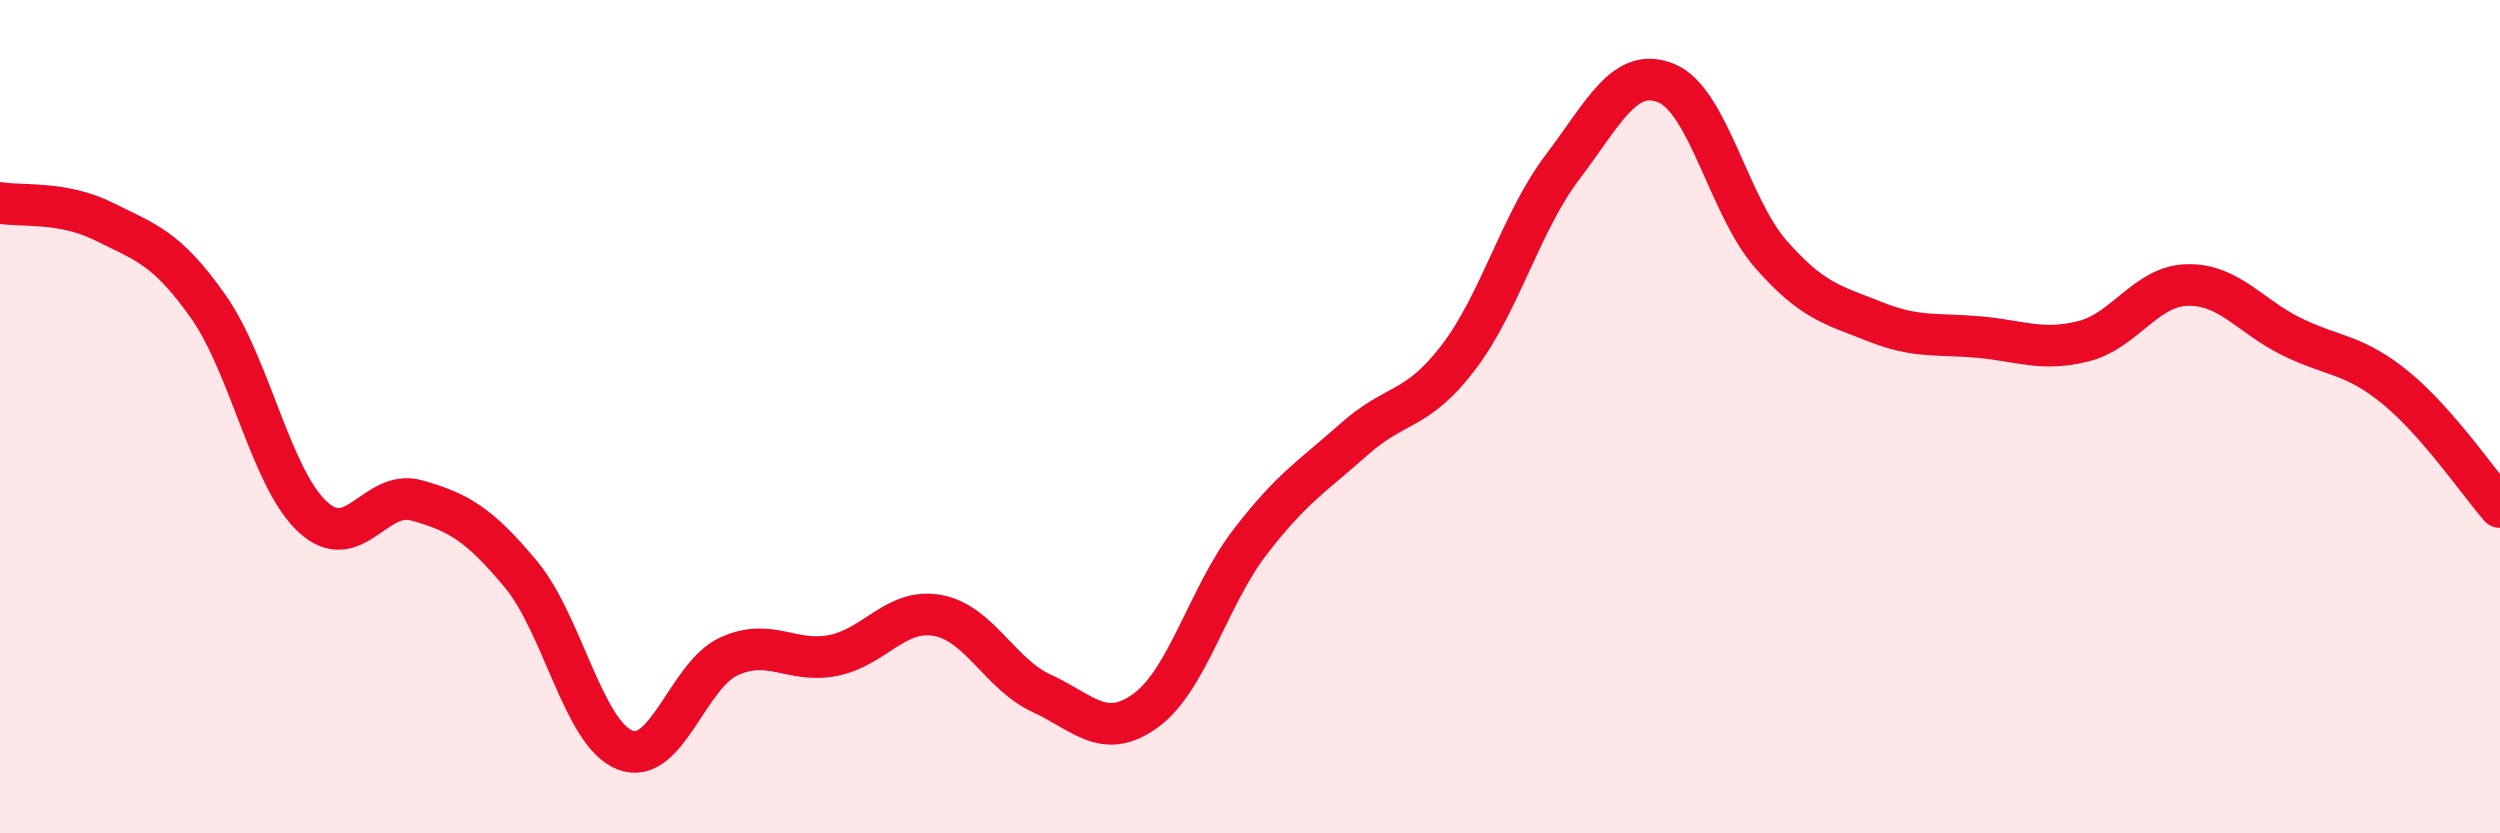
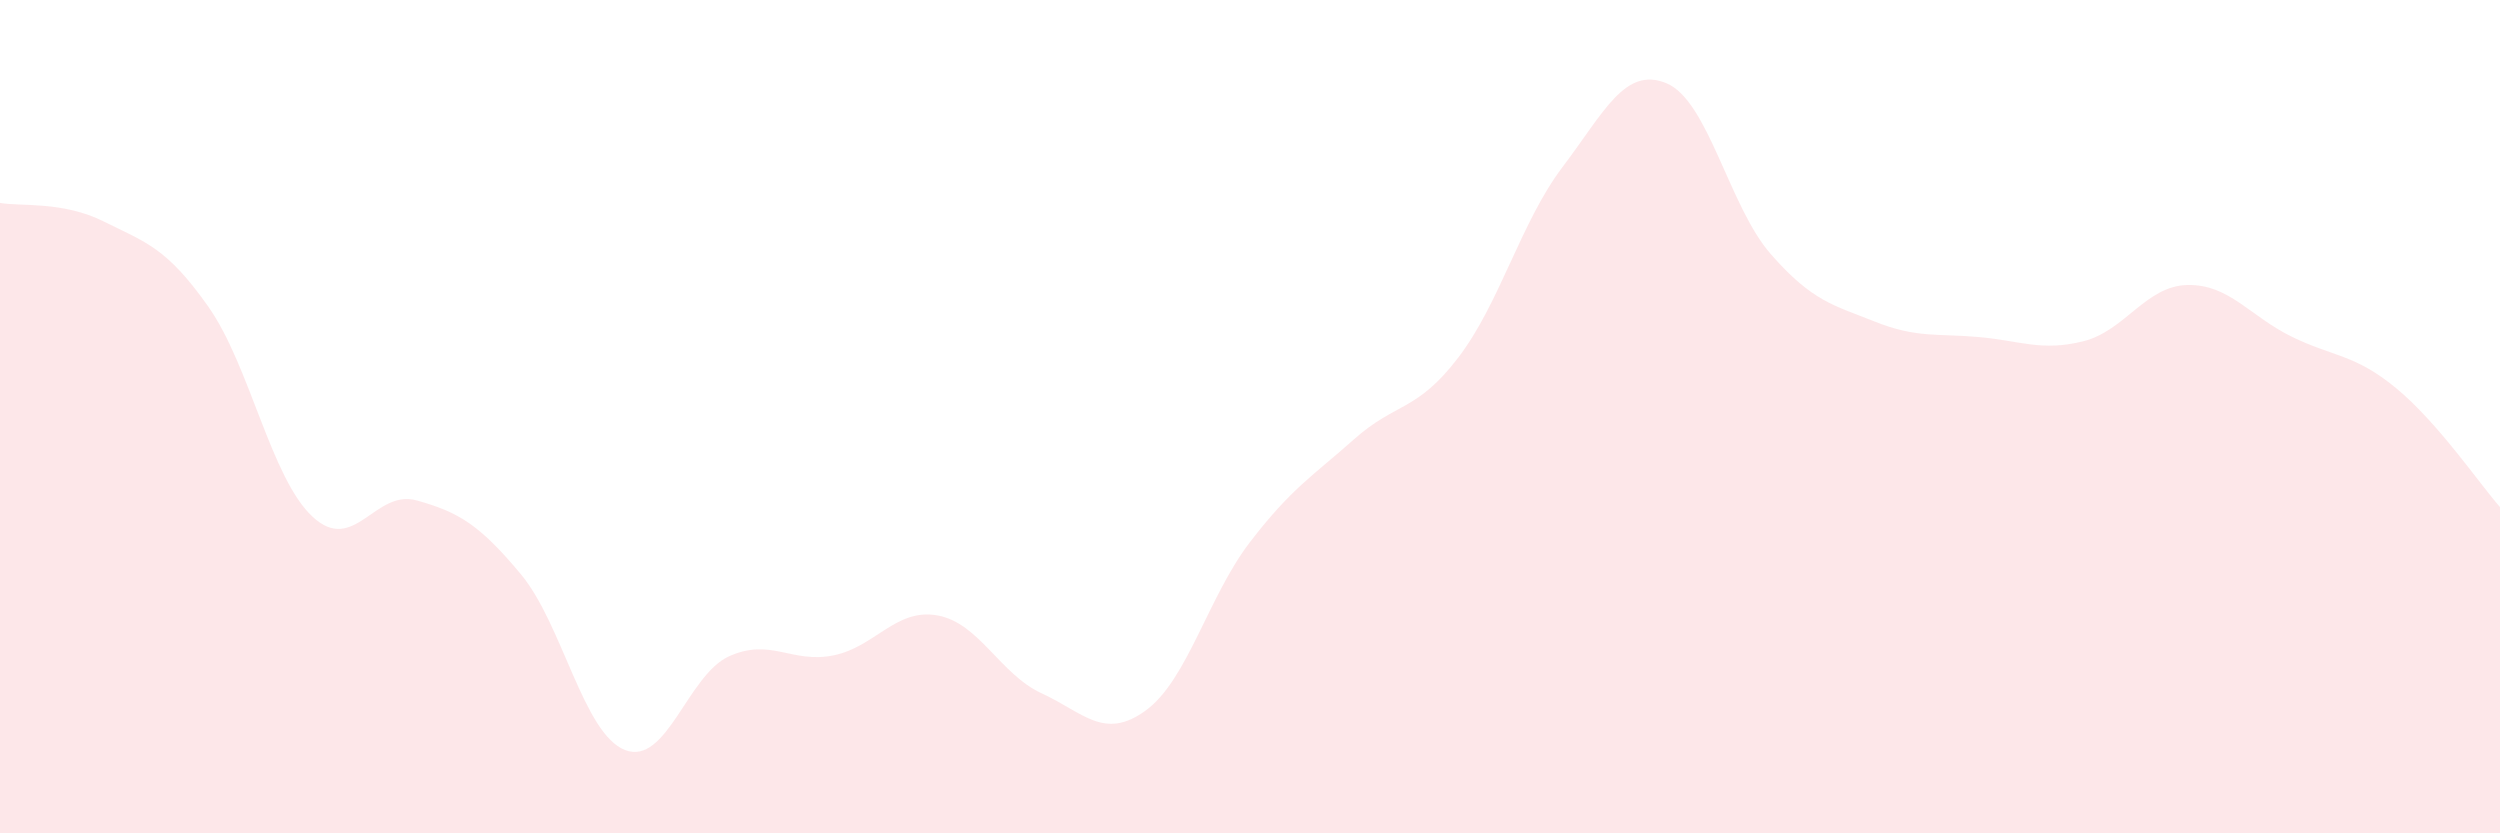
<svg xmlns="http://www.w3.org/2000/svg" width="60" height="20" viewBox="0 0 60 20">
  <path d="M 0,4.87 C 0.5,4.96 1.5,4.82 2.5,5.32 C 3.5,5.82 4,5.94 5,7.36 C 6,8.78 6.5,11.47 7.5,12.4 C 8.5,13.33 9,11.73 10,12.01 C 11,12.29 11.5,12.58 12.5,13.78 C 13.5,14.98 14,17.61 15,18 C 16,18.39 16.5,16.2 17.5,15.75 C 18.5,15.3 19,15.93 20,15.73 C 21,15.53 21.5,14.59 22.5,14.77 C 23.5,14.95 24,16.18 25,16.64 C 26,17.1 26.5,17.78 27.5,17.05 C 28.5,16.32 29,14.31 30,13.01 C 31,11.71 31.5,11.43 32.5,10.54 C 33.5,9.65 34,9.89 35,8.58 C 36,7.27 36.5,5.33 37.5,4.01 C 38.5,2.69 39,1.58 40,2 C 41,2.42 41.5,4.96 42.5,6.1 C 43.5,7.24 44,7.32 45,7.72 C 46,8.12 46.5,8 47.5,8.09 C 48.5,8.18 49,8.44 50,8.19 C 51,7.94 51.5,6.86 52.5,6.84 C 53.5,6.82 54,7.59 55,8.08 C 56,8.57 56.5,8.49 57.5,9.31 C 58.5,10.13 59.5,11.6 60,12.17L60 20L0 20Z" fill="#EB0A25" opacity="0.1" stroke-linecap="round" stroke-linejoin="round" />
-   <path d="M 0,4.87 C 0.5,4.96 1.5,4.82 2.5,5.32 C 3.5,5.82 4,5.94 5,7.36 C 6,8.78 6.5,11.47 7.5,12.4 C 8.5,13.33 9,11.73 10,12.01 C 11,12.29 11.5,12.58 12.5,13.78 C 13.5,14.98 14,17.61 15,18 C 16,18.39 16.5,16.2 17.5,15.75 C 18.5,15.3 19,15.93 20,15.73 C 21,15.53 21.5,14.59 22.5,14.77 C 23.5,14.95 24,16.18 25,16.64 C 26,17.1 26.5,17.78 27.5,17.05 C 28.5,16.32 29,14.31 30,13.01 C 31,11.71 31.5,11.43 32.5,10.54 C 33.5,9.65 34,9.89 35,8.58 C 36,7.27 36.5,5.33 37.5,4.01 C 38.5,2.69 39,1.58 40,2 C 41,2.42 41.5,4.96 42.5,6.1 C 43.5,7.24 44,7.32 45,7.72 C 46,8.12 46.5,8 47.5,8.09 C 48.5,8.18 49,8.44 50,8.19 C 51,7.94 51.5,6.86 52.5,6.84 C 53.5,6.82 54,7.59 55,8.08 C 56,8.57 56.5,8.49 57.5,9.31 C 58.5,10.13 59.5,11.6 60,12.17" stroke="#EB0A25" stroke-width="1" fill="none" stroke-linecap="round" stroke-linejoin="round" />
</svg>